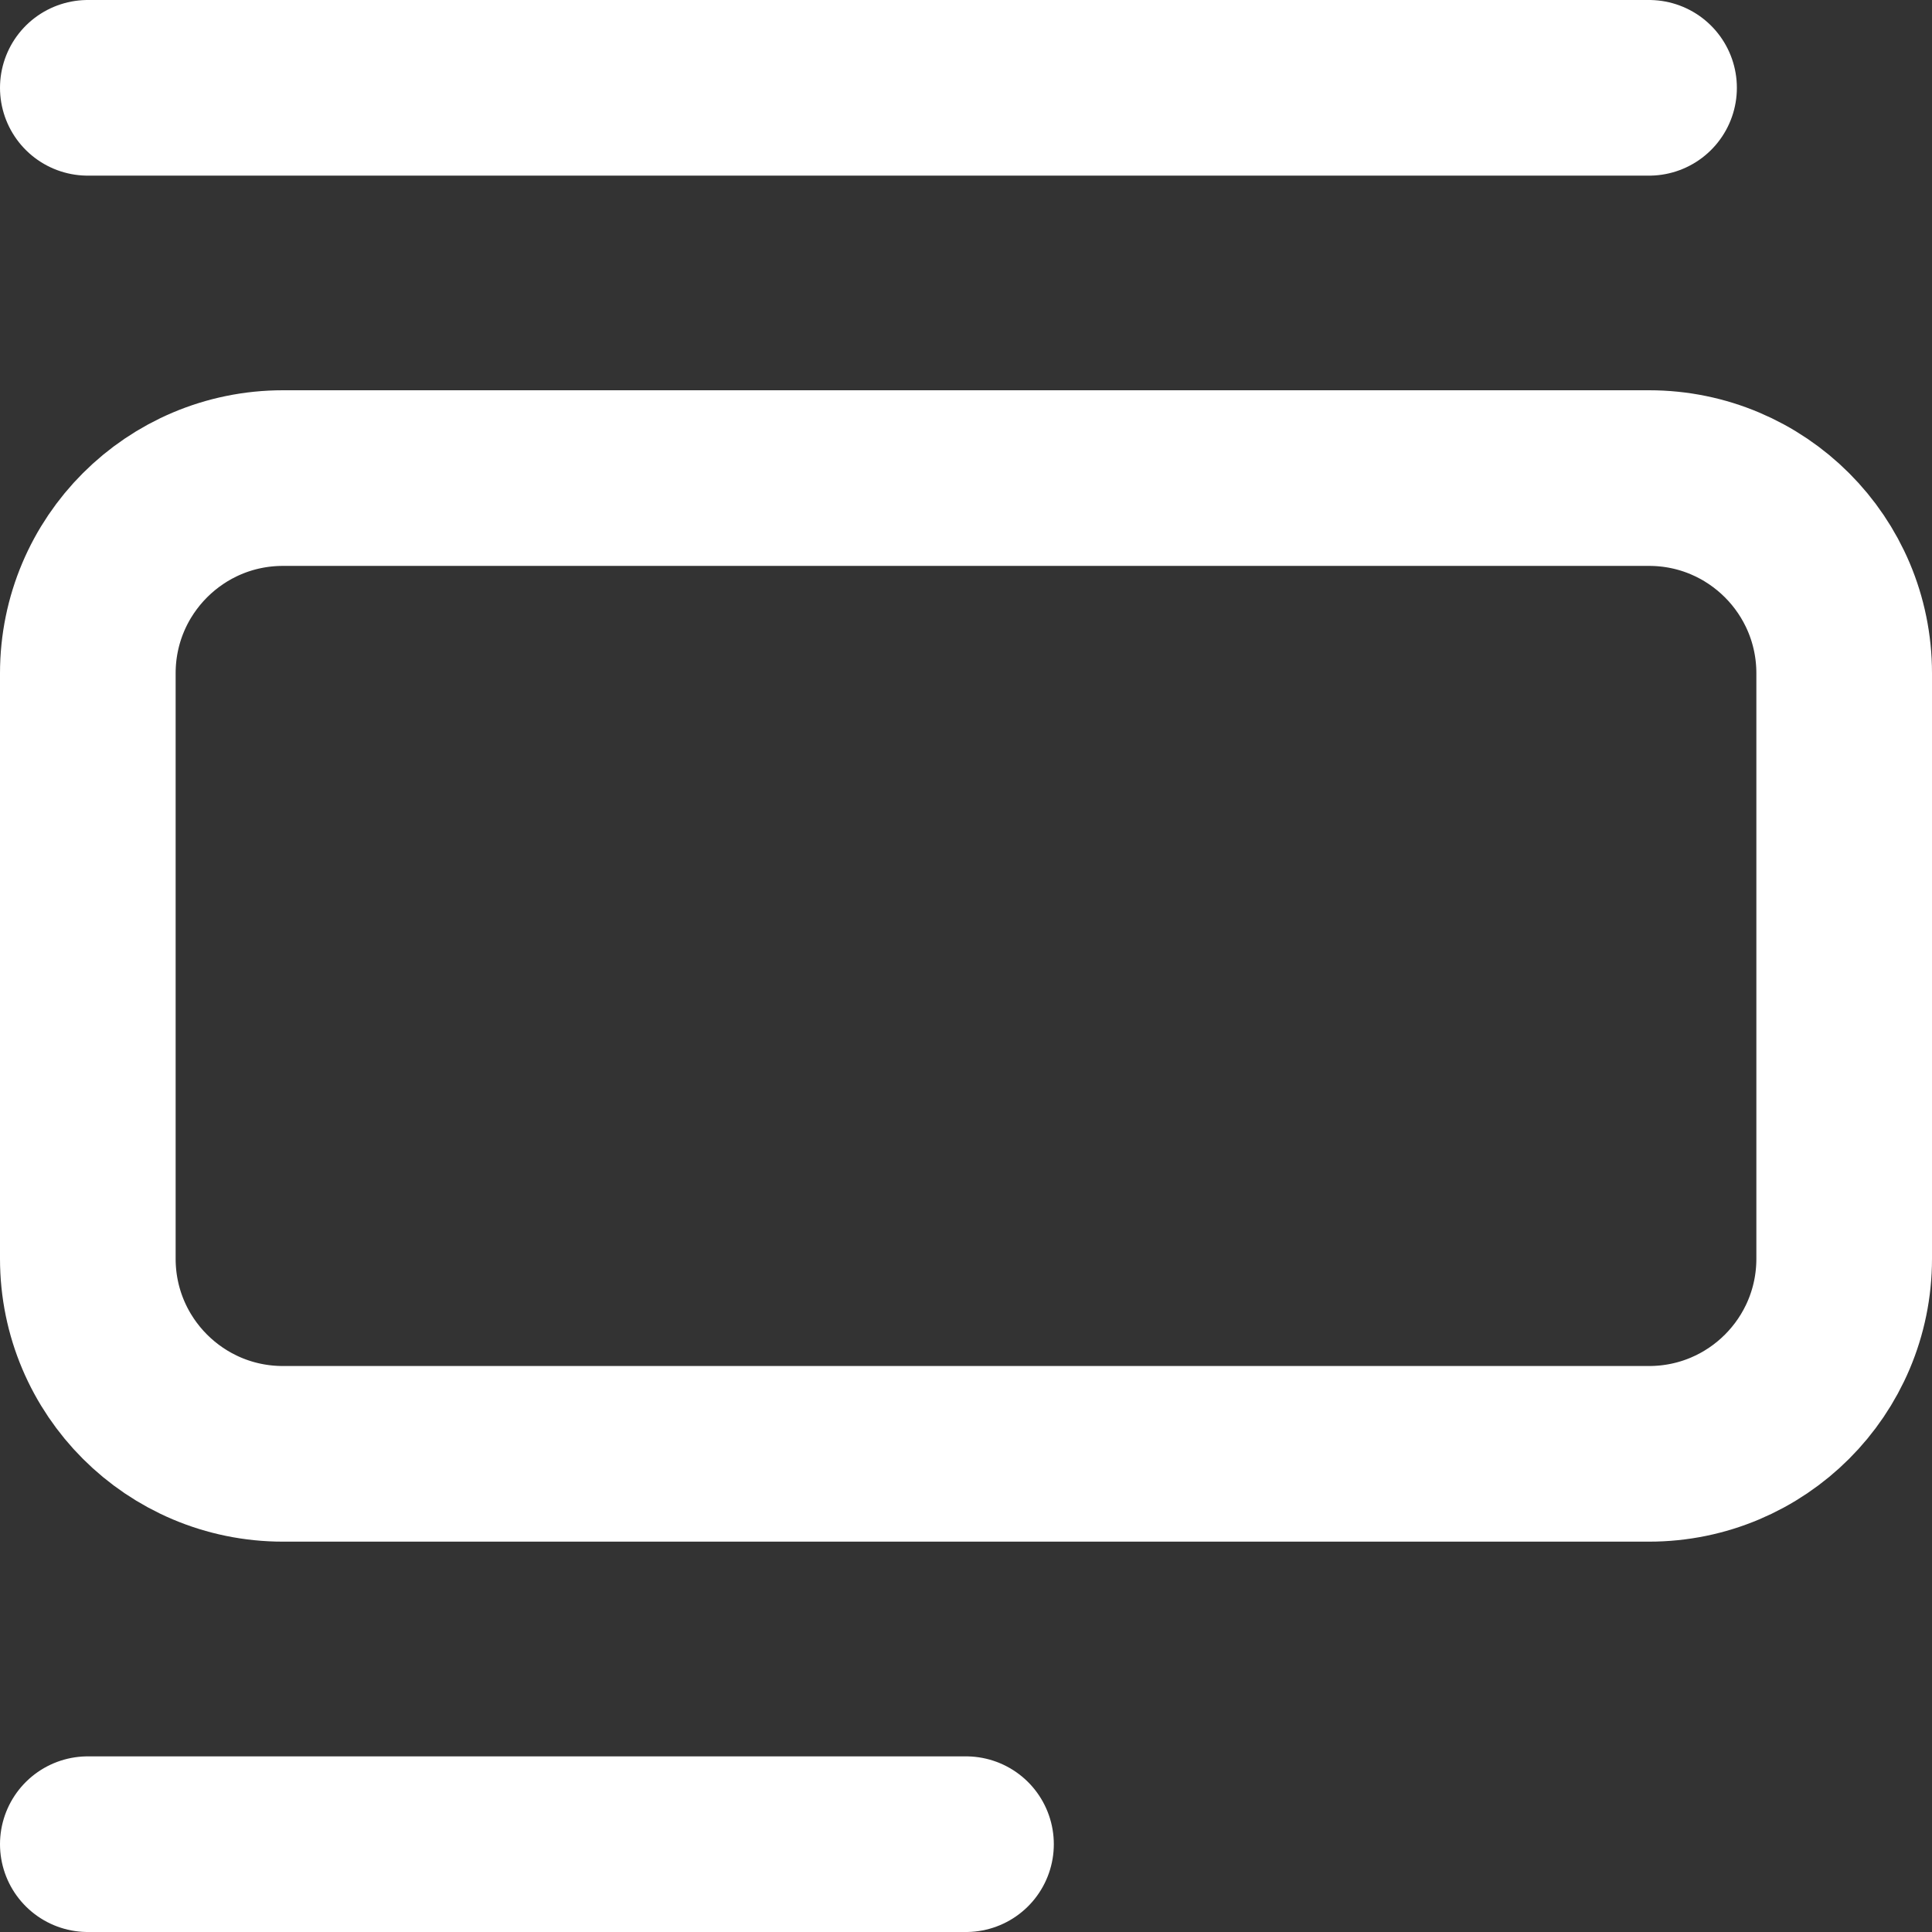
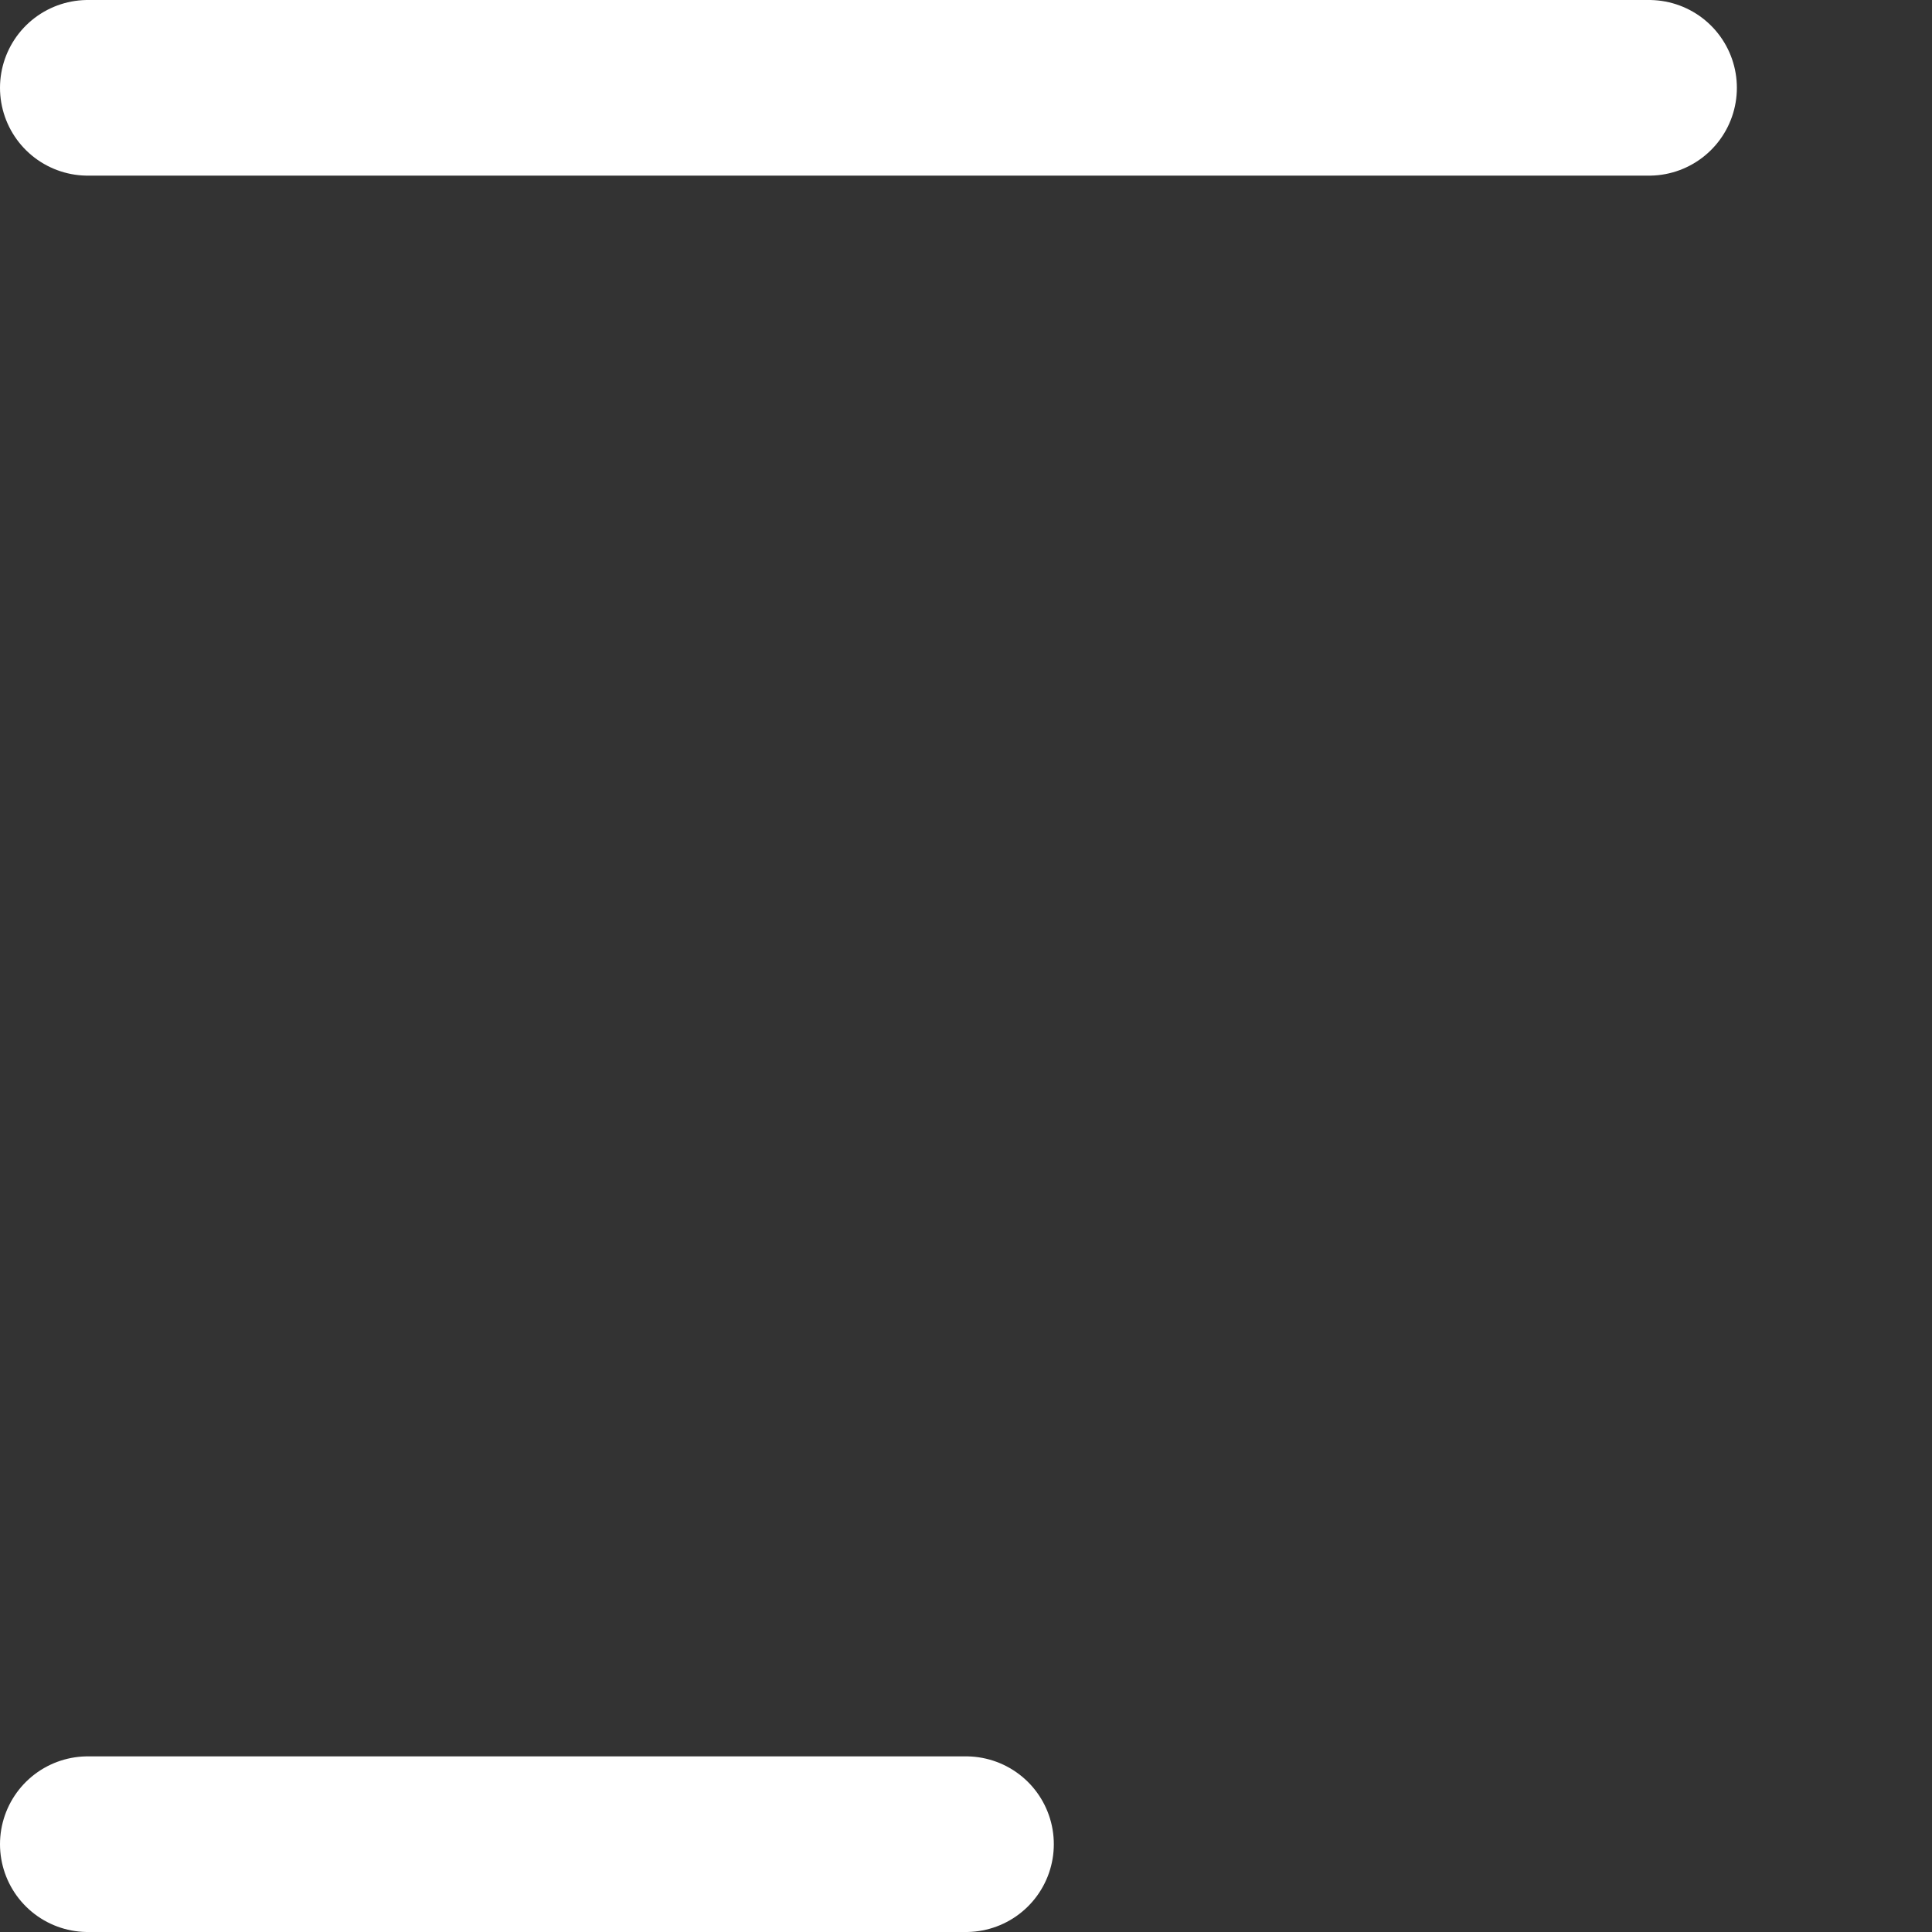
<svg xmlns="http://www.w3.org/2000/svg" width="22" height="22" viewBox="0 0 22 22" fill="none">
  <rect x="0" y="0" width="22" height="22" fill="#333333" stroke="none" />
  <path d="M1 1H18.778" stroke="white" stroke-width="2" stroke-linecap="round" stroke-linejoin="round" />
  <path d="M1 21H11" stroke="white" stroke-width="2" stroke-linecap="round" stroke-linejoin="round" />
-   <path d="M21 7.667V14.333C21 15.561 20.005 16.555 18.778 16.555H3.222C1.995 16.555 1 15.561 1 14.333V7.667C1 6.439 1.995 5.444 3.222 5.444H18.778C20.005 5.444 21 6.439 21 7.667Z" stroke="white" stroke-width="2" stroke-linecap="square" stroke-linejoin="round" />
</svg>